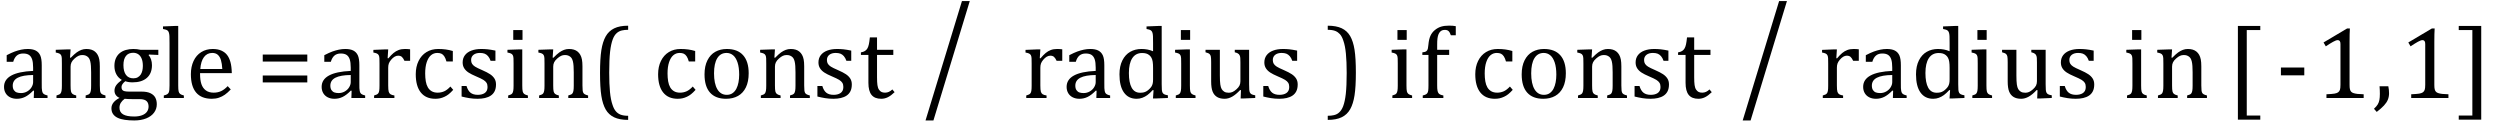
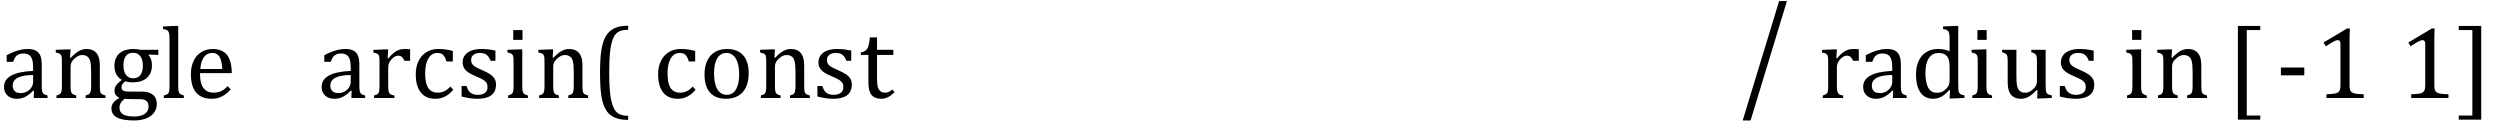
<svg xmlns="http://www.w3.org/2000/svg" stroke-dasharray="none" shape-rendering="auto" font-family="'Dialog'" width="484.813" text-rendering="auto" fill-opacity="1" contentScriptType="text/ecmascript" color-interpolation="auto" color-rendering="auto" preserveAspectRatio="xMidYMid meet" font-size="12" fill="black" stroke="black" image-rendering="auto" stroke-miterlimit="10" zoomAndPan="magnify" version="1.0" stroke-linecap="square" stroke-linejoin="miter" contentStyleType="text/css" font-style="normal" height="24" stroke-width="1" stroke-dashoffset="0" font-weight="normal" stroke-opacity="1" y="-5">
  <defs id="genericDefs" />
  <g>
    <g text-rendering="optimizeLegibility" transform="translate(0,19)" color-rendering="optimizeQuality" color-interpolation="linearRGB" image-rendering="optimizeQuality">
      <path d="M6.594 -1.391 L6.453 -1.438 Q5.594 -0.562 4.852 -0.203 Q4.109 0.156 3.266 0.156 Q2.516 0.156 1.953 -0.133 Q1.391 -0.422 1.086 -0.945 Q0.781 -1.469 0.781 -2.156 Q0.781 -3.578 2.195 -4.352 Q3.609 -5.125 6.422 -5.25 L6.422 -5.891 Q6.422 -6.906 6.227 -7.492 Q6.031 -8.078 5.617 -8.352 Q5.203 -8.625 4.5 -8.625 Q3.734 -8.625 3.266 -8.227 Q2.797 -7.828 2.562 -7.016 L1.297 -7.016 L1.297 -8.297 Q2.234 -8.781 2.859 -9.008 Q3.484 -9.234 4.109 -9.367 Q4.734 -9.5 5.375 -9.5 Q6.344 -9.5 6.93 -9.195 Q7.516 -8.891 7.805 -8.258 Q8.094 -7.625 8.094 -6.344 L8.094 -2.938 Q8.094 -2.219 8.102 -1.922 Q8.109 -1.625 8.164 -1.367 Q8.219 -1.109 8.312 -0.961 Q8.406 -0.812 8.602 -0.703 Q8.797 -0.594 9.219 -0.484 L9.219 0 L6.547 0 L6.594 -1.391 ZM6.422 -4.453 Q4.438 -4.438 3.453 -3.93 Q2.469 -3.422 2.469 -2.391 Q2.469 -1.844 2.695 -1.516 Q2.922 -1.188 3.266 -1.07 Q3.609 -0.953 4.078 -0.953 Q4.734 -0.953 5.281 -1.273 Q5.828 -1.594 6.125 -2.094 Q6.422 -2.594 6.422 -3.078 L6.422 -4.453 ZM20.453 0 L16.609 0 L16.609 -0.484 Q17 -0.594 17.164 -0.68 Q17.328 -0.766 17.438 -0.922 Q17.547 -1.078 17.609 -1.406 Q17.672 -1.734 17.672 -2.406 L17.672 -4.969 Q17.672 -5.641 17.633 -6.203 Q17.594 -6.766 17.5 -7.117 Q17.406 -7.469 17.281 -7.672 Q17.156 -7.875 16.969 -8.016 Q16.781 -8.156 16.547 -8.242 Q16.312 -8.328 15.938 -8.328 Q15.562 -8.328 15.219 -8.172 Q14.875 -8.016 14.461 -7.648 Q14.047 -7.281 13.867 -6.914 Q13.688 -6.547 13.688 -6.078 L13.688 -2.438 Q13.688 -1.609 13.766 -1.281 Q13.844 -0.953 14.062 -0.781 Q14.281 -0.609 14.781 -0.484 L14.781 0 L10.953 0 L10.953 -0.484 Q11.328 -0.594 11.492 -0.68 Q11.656 -0.766 11.766 -0.922 Q11.875 -1.078 11.938 -1.406 Q12 -1.734 12 -2.406 L12 -6.672 Q12 -7.297 11.984 -7.68 Q11.969 -8.062 11.852 -8.289 Q11.734 -8.516 11.492 -8.625 Q11.25 -8.734 10.812 -8.812 L10.812 -9.344 L13.094 -9.422 L13.688 -9.422 L13.578 -7.828 L13.719 -7.797 Q14.438 -8.531 14.883 -8.844 Q15.328 -9.156 15.781 -9.328 Q16.234 -9.5 16.75 -9.5 Q17.281 -9.5 17.695 -9.375 Q18.109 -9.25 18.422 -8.992 Q18.734 -8.734 18.945 -8.359 Q19.156 -7.984 19.258 -7.461 Q19.359 -6.938 19.359 -6.125 L19.359 -2.438 Q19.359 -1.766 19.398 -1.461 Q19.438 -1.156 19.531 -0.992 Q19.625 -0.828 19.812 -0.719 Q20 -0.609 20.453 -0.484 L20.453 0 ZM30.703 -8.344 L28.906 -8.422 L28.812 -8.312 Q29.109 -8.016 29.289 -7.492 Q29.469 -6.969 29.469 -6.359 Q29.469 -4.766 28.484 -3.898 Q27.5 -3.031 25.703 -3.031 Q24.891 -3.031 24.297 -3.25 Q23.562 -2.672 23.562 -2.125 Q23.562 -1.766 23.703 -1.578 Q23.844 -1.391 24.172 -1.312 Q24.5 -1.234 25.156 -1.234 L27.5 -1.234 Q28.547 -1.234 29.195 -0.914 Q29.844 -0.594 30.125 -0.055 Q30.406 0.484 30.406 1.219 Q30.406 2.125 29.875 2.844 Q29.344 3.562 28.352 3.961 Q27.359 4.359 26.031 4.359 Q25.047 4.359 24.227 4.242 Q23.406 4.125 22.828 3.852 Q22.25 3.578 21.93 3.125 Q21.609 2.672 21.609 1.984 Q21.609 1.375 22.023 0.867 Q22.438 0.359 23.188 -0.016 Q22.734 -0.203 22.469 -0.562 Q22.203 -0.922 22.203 -1.422 Q22.203 -1.969 22.516 -2.438 Q22.828 -2.906 23.625 -3.5 Q22.922 -3.906 22.555 -4.609 Q22.188 -5.312 22.188 -6.219 Q22.188 -7.047 22.461 -7.672 Q22.734 -8.297 23.227 -8.703 Q23.719 -9.109 24.398 -9.305 Q25.078 -9.5 25.859 -9.5 Q26.562 -9.5 27.25 -9.344 L30.703 -9.344 L30.703 -8.344 ZM23.938 -6.375 Q23.938 -5.141 24.43 -4.477 Q24.922 -3.812 25.859 -3.812 Q26.359 -3.812 26.711 -4.008 Q27.062 -4.203 27.281 -4.531 Q27.5 -4.859 27.602 -5.297 Q27.703 -5.734 27.703 -6.219 Q27.703 -7.078 27.461 -7.648 Q27.219 -8.219 26.797 -8.492 Q26.375 -8.766 25.828 -8.766 Q24.906 -8.766 24.422 -8.148 Q23.938 -7.531 23.938 -6.375 ZM24.172 0.156 Q23.672 0.531 23.422 0.945 Q23.172 1.359 23.172 1.891 Q23.172 2.766 23.875 3.18 Q24.578 3.594 26.016 3.594 Q26.891 3.594 27.523 3.359 Q28.156 3.125 28.484 2.688 Q28.812 2.25 28.812 1.656 Q28.812 1.391 28.742 1.133 Q28.672 0.875 28.484 0.664 Q28.297 0.453 27.945 0.336 Q27.594 0.219 27.031 0.219 L25.578 0.219 Q24.781 0.219 24.172 0.156 ZM34.562 -2.438 Q34.562 -1.609 34.641 -1.281 Q34.719 -0.953 34.938 -0.781 Q35.156 -0.609 35.656 -0.484 L35.656 0 L31.766 0 L31.766 -0.484 Q32.266 -0.609 32.453 -0.742 Q32.641 -0.875 32.727 -1.07 Q32.812 -1.266 32.844 -1.594 Q32.875 -1.922 32.875 -2.438 L32.875 -10.609 Q32.875 -11.547 32.859 -11.922 Q32.844 -12.297 32.781 -12.555 Q32.719 -12.812 32.609 -12.961 Q32.5 -13.109 32.305 -13.195 Q32.109 -13.281 31.609 -13.375 L31.609 -13.875 L33.969 -13.969 L34.562 -13.969 L34.562 -2.438 ZM44.75 -1.656 Q44.125 -1 43.602 -0.633 Q43.078 -0.266 42.453 -0.055 Q41.828 0.156 41.078 0.156 Q39.062 0.156 38.039 -1.047 Q37.016 -2.25 37.016 -4.609 Q37.016 -6.062 37.539 -7.18 Q38.062 -8.297 39.031 -8.898 Q40 -9.5 41.25 -9.5 Q42.234 -9.5 42.93 -9.188 Q43.625 -8.875 44.039 -8.336 Q44.453 -7.797 44.688 -6.969 Q44.922 -6.141 44.953 -4.812 L38.797 -4.812 L38.797 -4.641 Q38.797 -3.484 39.055 -2.703 Q39.312 -1.922 39.906 -1.477 Q40.5 -1.031 41.438 -1.031 Q42.234 -1.031 42.875 -1.328 Q43.516 -1.625 44.156 -2.297 L44.75 -1.656 ZM43.109 -5.625 Q43.047 -6.688 42.844 -7.352 Q42.641 -8.016 42.234 -8.375 Q41.828 -8.734 41.156 -8.734 Q40.156 -8.734 39.555 -7.93 Q38.953 -7.125 38.844 -5.625 L43.109 -5.625 Z" stroke="none" />
    </g>
    <g text-rendering="optimizeLegibility" transform="translate(49.734,19)" color-rendering="optimizeQuality" color-interpolation="linearRGB" image-rendering="optimizeQuality">
-       <path d="M1.219 -7.062 L1.219 -8.422 L9.859 -8.422 L9.859 -7.062 L1.219 -7.062 ZM1.219 -3.016 L1.219 -4.359 L9.859 -4.359 L9.859 -3.016 L1.219 -3.016 Z" stroke="none" />
-     </g>
+       </g>
    <g text-rendering="optimizeLegibility" transform="translate(61.594,19)" color-rendering="optimizeQuality" color-interpolation="linearRGB" image-rendering="optimizeQuality">
      <path d="M6.594 -1.391 L6.453 -1.438 Q5.594 -0.562 4.852 -0.203 Q4.109 0.156 3.266 0.156 Q2.516 0.156 1.953 -0.133 Q1.391 -0.422 1.086 -0.945 Q0.781 -1.469 0.781 -2.156 Q0.781 -3.578 2.195 -4.352 Q3.609 -5.125 6.422 -5.25 L6.422 -5.891 Q6.422 -6.906 6.227 -7.492 Q6.031 -8.078 5.617 -8.352 Q5.203 -8.625 4.5 -8.625 Q3.734 -8.625 3.266 -8.227 Q2.797 -7.828 2.562 -7.016 L1.297 -7.016 L1.297 -8.297 Q2.234 -8.781 2.859 -9.008 Q3.484 -9.234 4.109 -9.367 Q4.734 -9.5 5.375 -9.5 Q6.344 -9.5 6.93 -9.195 Q7.516 -8.891 7.805 -8.258 Q8.094 -7.625 8.094 -6.344 L8.094 -2.938 Q8.094 -2.219 8.102 -1.922 Q8.109 -1.625 8.164 -1.367 Q8.219 -1.109 8.312 -0.961 Q8.406 -0.812 8.602 -0.703 Q8.797 -0.594 9.219 -0.484 L9.219 0 L6.547 0 L6.594 -1.391 ZM6.422 -4.453 Q4.438 -4.438 3.453 -3.93 Q2.469 -3.422 2.469 -2.391 Q2.469 -1.844 2.695 -1.516 Q2.922 -1.188 3.266 -1.07 Q3.609 -0.953 4.078 -0.953 Q4.734 -0.953 5.281 -1.273 Q5.828 -1.594 6.125 -2.094 Q6.422 -2.594 6.422 -3.078 L6.422 -4.453 ZM13.578 -7.719 L13.719 -7.688 Q14.266 -8.344 14.719 -8.719 Q15.172 -9.094 15.703 -9.297 Q16.234 -9.5 16.922 -9.5 Q17.484 -9.5 17.938 -9.438 L17.938 -7.203 L16.844 -7.203 Q16.609 -7.719 16.344 -7.961 Q16.078 -8.203 15.609 -8.203 Q15.266 -8.203 14.922 -8 Q14.578 -7.797 14.25 -7.406 Q13.922 -7.016 13.805 -6.672 Q13.688 -6.328 13.688 -5.859 L13.688 -2.438 Q13.688 -1.547 13.789 -1.211 Q13.891 -0.875 14.141 -0.719 Q14.391 -0.562 14.891 -0.484 L14.891 0 L10.953 0 L10.953 -0.484 Q11.328 -0.594 11.492 -0.68 Q11.656 -0.766 11.773 -0.922 Q11.891 -1.078 11.945 -1.406 Q12 -1.734 12 -2.406 L12 -6.672 Q12 -7.297 11.984 -7.68 Q11.969 -8.062 11.852 -8.289 Q11.734 -8.516 11.492 -8.625 Q11.25 -8.734 10.812 -8.812 L10.812 -9.328 L13.094 -9.422 L13.688 -9.422 L13.578 -7.719 ZM26.219 -9.109 L26.219 -7.078 L24.984 -7.078 Q24.812 -7.703 24.57 -8.07 Q24.328 -8.438 24.008 -8.586 Q23.688 -8.734 23.203 -8.734 Q22.516 -8.734 21.992 -8.297 Q21.469 -7.859 21.164 -6.961 Q20.859 -6.062 20.859 -4.75 Q20.859 -3.922 20.977 -3.234 Q21.094 -2.547 21.375 -2.062 Q21.656 -1.578 22.125 -1.305 Q22.594 -1.031 23.281 -1.031 Q23.953 -1.031 24.539 -1.289 Q25.125 -1.547 25.75 -2.219 L26.297 -1.578 Q25.797 -1.031 25.422 -0.734 Q25.047 -0.438 24.609 -0.234 Q24.172 -0.031 23.75 0.062 Q23.328 0.156 22.828 0.156 Q20.984 0.156 20.008 -1.07 Q19.031 -2.297 19.031 -4.609 Q19.031 -6.062 19.578 -7.18 Q20.125 -8.297 21.109 -8.898 Q22.094 -9.5 23.375 -9.5 Q24.188 -9.5 24.867 -9.406 Q25.547 -9.312 26.219 -9.109 ZM34.484 -7.203 L33.547 -7.203 Q33.344 -7.781 33.047 -8.117 Q32.75 -8.453 32.383 -8.594 Q32.016 -8.734 31.469 -8.734 Q30.688 -8.734 30.227 -8.367 Q29.766 -8 29.766 -7.359 Q29.766 -6.922 29.953 -6.625 Q30.141 -6.328 30.531 -6.078 Q30.922 -5.828 31.906 -5.406 Q32.906 -4.969 33.445 -4.609 Q33.984 -4.25 34.289 -3.773 Q34.594 -3.297 34.594 -2.625 Q34.594 -1.859 34.336 -1.328 Q34.078 -0.797 33.594 -0.469 Q33.109 -0.141 32.453 0.008 Q31.797 0.156 31.016 0.156 Q30.188 0.156 29.422 0.031 Q28.656 -0.094 27.922 -0.281 L27.922 -2.328 L28.875 -2.328 Q29.141 -1.422 29.656 -1.016 Q30.172 -0.609 31.078 -0.609 Q31.438 -0.609 31.773 -0.688 Q32.109 -0.766 32.375 -0.938 Q32.641 -1.109 32.797 -1.398 Q32.953 -1.688 32.953 -2.125 Q32.953 -2.625 32.758 -2.938 Q32.562 -3.25 32.148 -3.508 Q31.734 -3.766 30.703 -4.203 Q29.812 -4.578 29.273 -4.93 Q28.734 -5.281 28.43 -5.758 Q28.125 -6.234 28.125 -6.891 Q28.125 -7.703 28.562 -8.289 Q29 -8.875 29.82 -9.188 Q30.641 -9.5 31.734 -9.5 Q32.375 -9.5 32.977 -9.438 Q33.578 -9.375 34.484 -9.188 L34.484 -7.203 ZM39.734 -13.172 L39.734 -11.266 L37.938 -11.266 L37.938 -13.172 L39.734 -13.172 ZM36.953 -0.484 Q37.328 -0.594 37.492 -0.68 Q37.656 -0.766 37.766 -0.922 Q37.875 -1.078 37.938 -1.406 Q38 -1.734 38 -2.406 L38 -6.672 Q38 -7.297 37.984 -7.68 Q37.969 -8.062 37.852 -8.289 Q37.734 -8.516 37.492 -8.625 Q37.25 -8.734 36.812 -8.812 L36.812 -9.344 L39.094 -9.422 L39.688 -9.422 L39.688 -2.438 Q39.688 -1.609 39.766 -1.281 Q39.844 -0.953 40.062 -0.781 Q40.281 -0.609 40.781 -0.484 L40.781 0 L36.953 0 L36.953 -0.484 ZM52.453 0 L48.609 0 L48.609 -0.484 Q49 -0.594 49.164 -0.68 Q49.328 -0.766 49.438 -0.922 Q49.547 -1.078 49.609 -1.406 Q49.672 -1.734 49.672 -2.406 L49.672 -4.969 Q49.672 -5.641 49.633 -6.203 Q49.594 -6.766 49.5 -7.117 Q49.406 -7.469 49.281 -7.672 Q49.156 -7.875 48.969 -8.016 Q48.781 -8.156 48.547 -8.242 Q48.312 -8.328 47.938 -8.328 Q47.562 -8.328 47.219 -8.172 Q46.875 -8.016 46.461 -7.648 Q46.047 -7.281 45.867 -6.914 Q45.688 -6.547 45.688 -6.078 L45.688 -2.438 Q45.688 -1.609 45.766 -1.281 Q45.844 -0.953 46.062 -0.781 Q46.281 -0.609 46.781 -0.484 L46.781 0 L42.953 0 L42.953 -0.484 Q43.328 -0.594 43.492 -0.68 Q43.656 -0.766 43.766 -0.922 Q43.875 -1.078 43.938 -1.406 Q44 -1.734 44 -2.406 L44 -6.672 Q44 -7.297 43.984 -7.68 Q43.969 -8.062 43.852 -8.289 Q43.734 -8.516 43.492 -8.625 Q43.25 -8.734 42.812 -8.812 L42.812 -9.344 L45.094 -9.422 L45.688 -9.422 L45.578 -7.828 L45.719 -7.797 Q46.438 -8.531 46.883 -8.844 Q47.328 -9.156 47.781 -9.328 Q48.234 -9.5 48.75 -9.5 Q49.281 -9.5 49.695 -9.375 Q50.109 -9.25 50.422 -8.992 Q50.734 -8.734 50.945 -8.359 Q51.156 -7.984 51.258 -7.461 Q51.359 -6.938 51.359 -6.125 L51.359 -2.438 Q51.359 -1.766 51.398 -1.461 Q51.438 -1.156 51.531 -0.992 Q51.625 -0.828 51.812 -0.719 Q52 -0.609 52.453 -0.484 L52.453 0 ZM60.219 4.25 Q58.562 4.25 57.508 3.75 Q56.453 3.25 55.867 2.234 Q55.281 1.219 55.023 -0.414 Q54.766 -2.047 54.766 -4.844 Q54.766 -7.625 55.023 -9.266 Q55.281 -10.906 55.867 -11.945 Q56.453 -12.984 57.508 -13.5 Q58.562 -14.016 60.219 -14.016 L60.219 -13.219 Q59.531 -13.219 59 -13.094 Q58.406 -12.953 57.984 -12.562 Q57.516 -12.141 57.234 -11.375 Q56.891 -10.469 56.719 -8.984 Q56.547 -7.406 56.547 -4.922 Q56.547 -2.719 56.695 -1.18 Q56.844 0.359 57.188 1.328 Q57.453 2.156 57.859 2.609 Q58.219 3.016 58.719 3.219 Q59.297 3.453 60.219 3.453 L60.219 4.25 ZM73.219 -9.109 L73.219 -7.078 L71.984 -7.078 Q71.812 -7.703 71.57 -8.07 Q71.328 -8.438 71.008 -8.586 Q70.688 -8.734 70.203 -8.734 Q69.516 -8.734 68.992 -8.297 Q68.469 -7.859 68.164 -6.961 Q67.859 -6.062 67.859 -4.75 Q67.859 -3.922 67.977 -3.234 Q68.094 -2.547 68.375 -2.062 Q68.656 -1.578 69.125 -1.305 Q69.594 -1.031 70.281 -1.031 Q70.953 -1.031 71.539 -1.289 Q72.125 -1.547 72.75 -2.219 L73.297 -1.578 Q72.797 -1.031 72.422 -0.734 Q72.047 -0.438 71.609 -0.234 Q71.172 -0.031 70.75 0.062 Q70.328 0.156 69.828 0.156 Q67.984 0.156 67.008 -1.07 Q66.031 -2.297 66.031 -4.609 Q66.031 -6.062 66.578 -7.18 Q67.125 -8.297 68.109 -8.898 Q69.094 -9.5 70.375 -9.5 Q71.188 -9.5 71.867 -9.406 Q72.547 -9.312 73.219 -9.109 ZM79.203 0.156 Q77.172 0.156 76.102 -1.039 Q75.031 -2.234 75.031 -4.578 Q75.031 -6.188 75.594 -7.305 Q76.156 -8.422 77.133 -8.961 Q78.109 -9.5 79.359 -9.5 Q81.438 -9.5 82.516 -8.289 Q83.594 -7.078 83.594 -4.797 Q83.594 -3.172 83.055 -2.062 Q82.516 -0.953 81.531 -0.398 Q80.547 0.156 79.203 0.156 ZM76.875 -4.781 Q76.875 -2.781 77.516 -1.695 Q78.156 -0.609 79.344 -0.609 Q80 -0.609 80.461 -0.93 Q80.922 -1.25 81.203 -1.789 Q81.484 -2.328 81.617 -3.031 Q81.75 -3.734 81.75 -4.516 Q81.75 -5.953 81.43 -6.898 Q81.109 -7.844 80.562 -8.289 Q80.016 -8.734 79.312 -8.734 Q78.125 -8.734 77.5 -7.711 Q76.875 -6.688 76.875 -4.781 ZM95.453 0 L91.609 0 L91.609 -0.484 Q92 -0.594 92.164 -0.68 Q92.328 -0.766 92.438 -0.922 Q92.547 -1.078 92.609 -1.406 Q92.672 -1.734 92.672 -2.406 L92.672 -4.969 Q92.672 -5.641 92.633 -6.203 Q92.594 -6.766 92.5 -7.117 Q92.406 -7.469 92.281 -7.672 Q92.156 -7.875 91.969 -8.016 Q91.781 -8.156 91.547 -8.242 Q91.312 -8.328 90.938 -8.328 Q90.562 -8.328 90.219 -8.172 Q89.875 -8.016 89.461 -7.648 Q89.047 -7.281 88.867 -6.914 Q88.688 -6.547 88.688 -6.078 L88.688 -2.438 Q88.688 -1.609 88.766 -1.281 Q88.844 -0.953 89.062 -0.781 Q89.281 -0.609 89.781 -0.484 L89.781 0 L85.953 0 L85.953 -0.484 Q86.328 -0.594 86.492 -0.68 Q86.656 -0.766 86.766 -0.922 Q86.875 -1.078 86.938 -1.406 Q87 -1.734 87 -2.406 L87 -6.672 Q87 -7.297 86.984 -7.68 Q86.969 -8.062 86.852 -8.289 Q86.734 -8.516 86.492 -8.625 Q86.25 -8.734 85.812 -8.812 L85.812 -9.344 L88.094 -9.422 L88.688 -9.422 L88.578 -7.828 L88.719 -7.797 Q89.438 -8.531 89.883 -8.844 Q90.328 -9.156 90.781 -9.328 Q91.234 -9.5 91.75 -9.5 Q92.281 -9.5 92.695 -9.375 Q93.109 -9.25 93.422 -8.992 Q93.734 -8.734 93.945 -8.359 Q94.156 -7.984 94.258 -7.461 Q94.359 -6.938 94.359 -6.125 L94.359 -2.438 Q94.359 -1.766 94.398 -1.461 Q94.438 -1.156 94.531 -0.992 Q94.625 -0.828 94.812 -0.719 Q95 -0.609 95.453 -0.484 L95.453 0 ZM103.484 -7.203 L102.547 -7.203 Q102.344 -7.781 102.047 -8.117 Q101.75 -8.453 101.383 -8.594 Q101.016 -8.734 100.469 -8.734 Q99.688 -8.734 99.227 -8.367 Q98.766 -8 98.766 -7.359 Q98.766 -6.922 98.953 -6.625 Q99.141 -6.328 99.531 -6.078 Q99.922 -5.828 100.906 -5.406 Q101.906 -4.969 102.445 -4.609 Q102.984 -4.25 103.289 -3.773 Q103.594 -3.297 103.594 -2.625 Q103.594 -1.859 103.336 -1.328 Q103.078 -0.797 102.594 -0.469 Q102.109 -0.141 101.453 0.008 Q100.797 0.156 100.016 0.156 Q99.188 0.156 98.422 0.031 Q97.656 -0.094 96.922 -0.281 L96.922 -2.328 L97.875 -2.328 Q98.141 -1.422 98.656 -1.016 Q99.172 -0.609 100.078 -0.609 Q100.438 -0.609 100.773 -0.688 Q101.109 -0.766 101.375 -0.938 Q101.641 -1.109 101.797 -1.398 Q101.953 -1.688 101.953 -2.125 Q101.953 -2.625 101.758 -2.938 Q101.562 -3.25 101.148 -3.508 Q100.734 -3.766 99.703 -4.203 Q98.812 -4.578 98.273 -4.93 Q97.734 -5.281 97.43 -5.758 Q97.125 -6.234 97.125 -6.891 Q97.125 -7.703 97.562 -8.289 Q98 -8.875 98.82 -9.188 Q99.641 -9.5 100.734 -9.5 Q101.375 -9.5 101.977 -9.438 Q102.578 -9.375 103.484 -9.188 L103.484 -7.203 ZM105.359 -8.844 Q105.844 -8.922 106.148 -9.117 Q106.453 -9.312 106.625 -9.625 Q106.797 -9.938 106.898 -10.398 Q107 -10.859 107.094 -11.75 L108.484 -11.75 L108.484 -9.344 L111.641 -9.344 L111.641 -8.344 L108.484 -8.344 L108.484 -4 Q108.484 -3.062 108.562 -2.5 Q108.641 -1.938 108.859 -1.617 Q109.078 -1.297 109.352 -1.164 Q109.625 -1.031 110.047 -1.031 Q110.438 -1.031 110.781 -1.188 Q111.125 -1.344 111.453 -1.656 L111.891 -1.125 Q111.203 -0.453 110.586 -0.148 Q109.969 0.156 109.297 0.156 Q108.031 0.156 107.422 -0.594 Q106.812 -1.344 106.812 -2.938 L106.812 -8.344 L105.359 -8.344 L105.359 -8.844 Z" stroke="none" />
    </g>
    <g text-rendering="optimizeLegibility" transform="translate(178.875,18.003) matrix(1,0,0,1.274,0,0)" color-rendering="optimizeQuality" color-interpolation="linearRGB" image-rendering="optimizeQuality">
-       <path d="M9.188 -13.969 L2.141 4.203 L0.609 4.203 L7.672 -13.969 L9.188 -13.969 Z" stroke="none" />
-     </g>
+       </g>
    <g text-rendering="optimizeLegibility" transform="translate(198.062,19)" color-rendering="optimizeQuality" color-interpolation="linearRGB" image-rendering="optimizeQuality">
-       <path d="M3.578 -7.719 L3.719 -7.688 Q4.266 -8.344 4.719 -8.719 Q5.172 -9.094 5.703 -9.297 Q6.234 -9.5 6.922 -9.5 Q7.484 -9.5 7.938 -9.438 L7.938 -7.203 L6.844 -7.203 Q6.609 -7.719 6.344 -7.961 Q6.078 -8.203 5.609 -8.203 Q5.266 -8.203 4.922 -8 Q4.578 -7.797 4.25 -7.406 Q3.922 -7.016 3.805 -6.672 Q3.688 -6.328 3.688 -5.859 L3.688 -2.438 Q3.688 -1.547 3.789 -1.211 Q3.891 -0.875 4.141 -0.719 Q4.391 -0.562 4.891 -0.484 L4.891 0 L0.953 0 L0.953 -0.484 Q1.328 -0.594 1.492 -0.68 Q1.656 -0.766 1.773 -0.922 Q1.891 -1.078 1.945 -1.406 Q2 -1.734 2 -2.406 L2 -6.672 Q2 -7.297 1.984 -7.68 Q1.969 -8.062 1.852 -8.289 Q1.734 -8.516 1.492 -8.625 Q1.25 -8.734 0.812 -8.812 L0.812 -9.328 L3.094 -9.422 L3.688 -9.422 L3.578 -7.719 ZM14.594 -1.391 L14.453 -1.438 Q13.594 -0.562 12.852 -0.203 Q12.109 0.156 11.266 0.156 Q10.516 0.156 9.953 -0.133 Q9.391 -0.422 9.086 -0.945 Q8.781 -1.469 8.781 -2.156 Q8.781 -3.578 10.195 -4.352 Q11.609 -5.125 14.422 -5.25 L14.422 -5.891 Q14.422 -6.906 14.227 -7.492 Q14.031 -8.078 13.617 -8.352 Q13.203 -8.625 12.5 -8.625 Q11.734 -8.625 11.266 -8.227 Q10.797 -7.828 10.562 -7.016 L9.297 -7.016 L9.297 -8.297 Q10.234 -8.781 10.859 -9.008 Q11.484 -9.234 12.109 -9.367 Q12.734 -9.5 13.375 -9.5 Q14.344 -9.5 14.93 -9.195 Q15.516 -8.891 15.805 -8.258 Q16.094 -7.625 16.094 -6.344 L16.094 -2.938 Q16.094 -2.219 16.102 -1.922 Q16.109 -1.625 16.164 -1.367 Q16.219 -1.109 16.312 -0.961 Q16.406 -0.812 16.602 -0.703 Q16.797 -0.594 17.219 -0.484 L17.219 0 L14.547 0 L14.594 -1.391 ZM14.422 -4.453 Q12.438 -4.438 11.453 -3.93 Q10.469 -3.422 10.469 -2.391 Q10.469 -1.844 10.695 -1.516 Q10.922 -1.188 11.266 -1.07 Q11.609 -0.953 12.078 -0.953 Q12.734 -0.953 13.281 -1.273 Q13.828 -1.594 14.125 -2.094 Q14.422 -2.594 14.422 -3.078 L14.422 -4.453 ZM25.547 -10.609 Q25.547 -11.547 25.531 -11.922 Q25.516 -12.297 25.453 -12.555 Q25.391 -12.812 25.273 -12.961 Q25.156 -13.109 24.969 -13.195 Q24.781 -13.281 24.281 -13.375 L24.281 -13.875 L26.641 -13.969 L27.219 -13.969 L27.219 -2.672 Q27.219 -1.906 27.25 -1.578 Q27.281 -1.25 27.375 -1.055 Q27.469 -0.859 27.68 -0.734 Q27.891 -0.609 28.422 -0.516 L28.422 0 L26.109 0.094 L25.531 0.094 L25.641 -1.5 L25.5 -1.547 Q24.891 -0.891 24.438 -0.562 Q23.984 -0.234 23.469 -0.039 Q22.953 0.156 22.359 0.156 Q20.766 0.156 19.898 -1.062 Q19.031 -2.281 19.031 -4.578 Q19.031 -6.172 19.594 -7.289 Q20.156 -8.406 21.117 -8.953 Q22.078 -9.5 23.281 -9.5 Q23.922 -9.5 24.453 -9.398 Q24.984 -9.297 25.547 -9.062 L25.547 -10.609 ZM25.547 -5.797 Q25.547 -6.547 25.477 -7.008 Q25.406 -7.469 25.242 -7.781 Q25.078 -8.094 24.805 -8.312 Q24.531 -8.531 24.203 -8.625 Q23.875 -8.719 23.422 -8.719 Q22.172 -8.719 21.516 -7.719 Q20.859 -6.719 20.859 -4.844 Q20.859 -2.969 21.398 -1.992 Q21.938 -1.016 23.031 -1.016 Q23.453 -1.016 23.742 -1.086 Q24.031 -1.156 24.305 -1.32 Q24.578 -1.484 24.859 -1.766 Q25.141 -2.047 25.273 -2.281 Q25.406 -2.516 25.477 -2.82 Q25.547 -3.125 25.547 -3.609 L25.547 -5.797 ZM32.734 -13.172 L32.734 -11.266 L30.938 -11.266 L30.938 -13.172 L32.734 -13.172 ZM29.953 -0.484 Q30.328 -0.594 30.492 -0.68 Q30.656 -0.766 30.766 -0.922 Q30.875 -1.078 30.938 -1.406 Q31 -1.734 31 -2.406 L31 -6.672 Q31 -7.297 30.984 -7.68 Q30.969 -8.062 30.852 -8.289 Q30.734 -8.516 30.492 -8.625 Q30.25 -8.734 29.812 -8.812 L29.812 -9.344 L32.094 -9.422 L32.688 -9.422 L32.688 -2.438 Q32.688 -1.609 32.766 -1.281 Q32.844 -0.953 33.062 -0.781 Q33.281 -0.609 33.781 -0.484 L33.781 0 L29.953 0 L29.953 -0.484 ZM35.719 -9.344 L38.5 -9.344 L38.5 -4.359 Q38.5 -3.219 38.586 -2.625 Q38.672 -2.031 38.852 -1.727 Q39.031 -1.422 39.352 -1.219 Q39.672 -1.016 40.234 -1.016 Q40.609 -1.016 40.953 -1.164 Q41.297 -1.312 41.711 -1.68 Q42.125 -2.047 42.305 -2.406 Q42.484 -2.766 42.484 -3.25 L42.484 -6.906 Q42.484 -7.469 42.461 -7.75 Q42.438 -8.031 42.367 -8.203 Q42.297 -8.375 42.203 -8.477 Q42.109 -8.578 41.938 -8.672 Q41.766 -8.766 41.391 -8.859 L41.391 -9.344 L44.172 -9.344 L44.172 -2.672 Q44.172 -1.922 44.203 -1.586 Q44.234 -1.25 44.328 -1.055 Q44.422 -0.859 44.625 -0.734 Q44.828 -0.609 45.359 -0.516 L45.359 0 L43.125 0.094 L42.531 0.094 L42.594 -1.5 L42.438 -1.547 Q41.625 -0.672 40.891 -0.258 Q40.156 0.156 39.422 0.156 Q38.531 0.156 37.953 -0.195 Q37.375 -0.547 37.094 -1.242 Q36.812 -1.938 36.812 -3.219 L36.812 -6.906 Q36.812 -7.719 36.75 -8.031 Q36.688 -8.344 36.5 -8.523 Q36.312 -8.703 35.719 -8.859 L35.719 -9.344 ZM53.484 -7.203 L52.547 -7.203 Q52.344 -7.781 52.047 -8.117 Q51.75 -8.453 51.383 -8.594 Q51.016 -8.734 50.469 -8.734 Q49.688 -8.734 49.227 -8.367 Q48.766 -8 48.766 -7.359 Q48.766 -6.922 48.953 -6.625 Q49.141 -6.328 49.531 -6.078 Q49.922 -5.828 50.906 -5.406 Q51.906 -4.969 52.445 -4.609 Q52.984 -4.25 53.289 -3.773 Q53.594 -3.297 53.594 -2.625 Q53.594 -1.859 53.336 -1.328 Q53.078 -0.797 52.594 -0.469 Q52.109 -0.141 51.453 0.008 Q50.797 0.156 50.016 0.156 Q49.188 0.156 48.422 0.031 Q47.656 -0.094 46.922 -0.281 L46.922 -2.328 L47.875 -2.328 Q48.141 -1.422 48.656 -1.016 Q49.172 -0.609 50.078 -0.609 Q50.438 -0.609 50.773 -0.688 Q51.109 -0.766 51.375 -0.938 Q51.641 -1.109 51.797 -1.398 Q51.953 -1.688 51.953 -2.125 Q51.953 -2.625 51.758 -2.938 Q51.562 -3.25 51.148 -3.508 Q50.734 -3.766 49.703 -4.203 Q48.812 -4.578 48.273 -4.93 Q47.734 -5.281 47.43 -5.758 Q47.125 -6.234 47.125 -6.891 Q47.125 -7.703 47.562 -8.289 Q48 -8.875 48.82 -9.188 Q49.641 -9.5 50.734 -9.5 Q51.375 -9.5 51.977 -9.438 Q52.578 -9.375 53.484 -9.188 L53.484 -7.203 ZM59.422 -14.016 Q61.078 -14.016 62.133 -13.516 Q63.188 -13.016 63.773 -12 Q64.359 -10.984 64.617 -9.352 Q64.875 -7.719 64.875 -4.922 Q64.875 -2.156 64.617 -0.508 Q64.359 1.141 63.773 2.18 Q63.188 3.219 62.133 3.734 Q61.078 4.25 59.422 4.25 L59.422 3.453 Q60.109 3.453 60.625 3.328 Q61.234 3.188 61.641 2.797 Q62.109 2.375 62.406 1.609 Q62.75 0.703 62.922 -0.781 Q63.094 -2.359 63.094 -4.844 Q63.094 -7.047 62.945 -8.586 Q62.797 -10.125 62.453 -11.094 Q62.188 -11.922 61.781 -12.375 Q61.406 -12.781 60.922 -12.984 Q60.344 -13.219 59.422 -13.219 L59.422 -14.016 ZM74.734 -13.172 L74.734 -11.266 L72.938 -11.266 L72.938 -13.172 L74.734 -13.172 ZM71.953 -0.484 Q72.328 -0.594 72.492 -0.68 Q72.656 -0.766 72.766 -0.922 Q72.875 -1.078 72.938 -1.406 Q73 -1.734 73 -2.406 L73 -6.672 Q73 -7.297 72.984 -7.68 Q72.969 -8.062 72.852 -8.289 Q72.734 -8.516 72.492 -8.625 Q72.25 -8.734 71.812 -8.812 L71.812 -9.344 L74.094 -9.422 L74.688 -9.422 L74.688 -2.438 Q74.688 -1.609 74.766 -1.281 Q74.844 -0.953 75.062 -0.781 Q75.281 -0.609 75.781 -0.484 L75.781 0 L71.953 0 L71.953 -0.484 ZM82.969 -8.344 L80.641 -8.344 L80.641 -2.438 Q80.641 -1.781 80.703 -1.453 Q80.766 -1.125 80.883 -0.953 Q81 -0.781 81.203 -0.68 Q81.406 -0.578 81.844 -0.484 L81.844 0 L77.844 0 L77.844 -0.484 Q78.281 -0.594 78.469 -0.703 Q78.656 -0.812 78.758 -0.977 Q78.859 -1.141 78.906 -1.453 Q78.953 -1.766 78.953 -2.438 L78.953 -8.344 L77.766 -8.344 L77.766 -8.844 Q78.141 -8.906 78.266 -8.938 Q78.391 -8.969 78.5 -9.039 Q78.609 -9.109 78.695 -9.234 Q78.781 -9.359 78.844 -9.609 Q78.906 -9.859 78.938 -10.312 Q79.031 -11.375 79.328 -12.039 Q79.625 -12.703 80.195 -13.172 Q80.766 -13.641 81.414 -13.836 Q82.062 -14.031 82.953 -14.031 Q83.719 -14.031 84.25 -13.922 L84.25 -12.156 L83.297 -12.156 Q83.109 -12.719 82.859 -12.961 Q82.609 -13.203 82.156 -13.203 Q81.828 -13.203 81.609 -13.117 Q81.391 -13.031 81.211 -12.844 Q81.031 -12.656 80.898 -12.344 Q80.766 -12.031 80.703 -11.57 Q80.641 -11.109 80.641 -10.359 L80.641 -9.344 L82.969 -9.344 L82.969 -8.344 ZM95.219 -9.109 L95.219 -7.078 L93.984 -7.078 Q93.812 -7.703 93.57 -8.07 Q93.328 -8.438 93.008 -8.586 Q92.688 -8.734 92.203 -8.734 Q91.516 -8.734 90.992 -8.297 Q90.469 -7.859 90.164 -6.961 Q89.859 -6.062 89.859 -4.75 Q89.859 -3.922 89.977 -3.234 Q90.094 -2.547 90.375 -2.062 Q90.656 -1.578 91.125 -1.305 Q91.594 -1.031 92.281 -1.031 Q92.953 -1.031 93.539 -1.289 Q94.125 -1.547 94.75 -2.219 L95.297 -1.578 Q94.797 -1.031 94.422 -0.734 Q94.047 -0.438 93.609 -0.234 Q93.172 -0.031 92.75 0.062 Q92.328 0.156 91.828 0.156 Q89.984 0.156 89.008 -1.07 Q88.031 -2.297 88.031 -4.609 Q88.031 -6.062 88.578 -7.18 Q89.125 -8.297 90.109 -8.898 Q91.094 -9.5 92.375 -9.5 Q93.188 -9.5 93.867 -9.406 Q94.547 -9.312 95.219 -9.109 ZM101.203 0.156 Q99.172 0.156 98.102 -1.039 Q97.031 -2.234 97.031 -4.578 Q97.031 -6.188 97.594 -7.305 Q98.156 -8.422 99.133 -8.961 Q100.109 -9.5 101.359 -9.5 Q103.438 -9.5 104.516 -8.289 Q105.594 -7.078 105.594 -4.797 Q105.594 -3.172 105.055 -2.062 Q104.516 -0.953 103.531 -0.398 Q102.547 0.156 101.203 0.156 ZM98.875 -4.781 Q98.875 -2.781 99.516 -1.695 Q100.156 -0.609 101.344 -0.609 Q102 -0.609 102.461 -0.93 Q102.922 -1.25 103.203 -1.789 Q103.484 -2.328 103.617 -3.031 Q103.75 -3.734 103.75 -4.516 Q103.75 -5.953 103.43 -6.898 Q103.109 -7.844 102.562 -8.289 Q102.016 -8.734 101.312 -8.734 Q100.125 -8.734 99.5 -7.711 Q98.875 -6.688 98.875 -4.781 ZM117.453 0 L113.609 0 L113.609 -0.484 Q114 -0.594 114.164 -0.68 Q114.328 -0.766 114.438 -0.922 Q114.547 -1.078 114.609 -1.406 Q114.672 -1.734 114.672 -2.406 L114.672 -4.969 Q114.672 -5.641 114.633 -6.203 Q114.594 -6.766 114.5 -7.117 Q114.406 -7.469 114.281 -7.672 Q114.156 -7.875 113.969 -8.016 Q113.781 -8.156 113.547 -8.242 Q113.312 -8.328 112.938 -8.328 Q112.562 -8.328 112.219 -8.172 Q111.875 -8.016 111.461 -7.648 Q111.047 -7.281 110.867 -6.914 Q110.688 -6.547 110.688 -6.078 L110.688 -2.438 Q110.688 -1.609 110.766 -1.281 Q110.844 -0.953 111.062 -0.781 Q111.281 -0.609 111.781 -0.484 L111.781 0 L107.953 0 L107.953 -0.484 Q108.328 -0.594 108.492 -0.68 Q108.656 -0.766 108.766 -0.922 Q108.875 -1.078 108.938 -1.406 Q109 -1.734 109 -2.406 L109 -6.672 Q109 -7.297 108.984 -7.68 Q108.969 -8.062 108.852 -8.289 Q108.734 -8.516 108.492 -8.625 Q108.25 -8.734 107.812 -8.812 L107.812 -9.344 L110.094 -9.422 L110.688 -9.422 L110.578 -7.828 L110.719 -7.797 Q111.438 -8.531 111.883 -8.844 Q112.328 -9.156 112.781 -9.328 Q113.234 -9.5 113.75 -9.5 Q114.281 -9.5 114.695 -9.375 Q115.109 -9.25 115.422 -8.992 Q115.734 -8.734 115.945 -8.359 Q116.156 -7.984 116.258 -7.461 Q116.359 -6.938 116.359 -6.125 L116.359 -2.438 Q116.359 -1.766 116.398 -1.461 Q116.438 -1.156 116.531 -0.992 Q116.625 -0.828 116.812 -0.719 Q117 -0.609 117.453 -0.484 L117.453 0 ZM125.484 -7.203 L124.547 -7.203 Q124.344 -7.781 124.047 -8.117 Q123.75 -8.453 123.383 -8.594 Q123.016 -8.734 122.469 -8.734 Q121.688 -8.734 121.227 -8.367 Q120.766 -8 120.766 -7.359 Q120.766 -6.922 120.953 -6.625 Q121.141 -6.328 121.531 -6.078 Q121.922 -5.828 122.906 -5.406 Q123.906 -4.969 124.445 -4.609 Q124.984 -4.25 125.289 -3.773 Q125.594 -3.297 125.594 -2.625 Q125.594 -1.859 125.336 -1.328 Q125.078 -0.797 124.594 -0.469 Q124.109 -0.141 123.453 0.008 Q122.797 0.156 122.016 0.156 Q121.188 0.156 120.422 0.031 Q119.656 -0.094 118.922 -0.281 L118.922 -2.328 L119.875 -2.328 Q120.141 -1.422 120.656 -1.016 Q121.172 -0.609 122.078 -0.609 Q122.438 -0.609 122.773 -0.688 Q123.109 -0.766 123.375 -0.938 Q123.641 -1.109 123.797 -1.398 Q123.953 -1.688 123.953 -2.125 Q123.953 -2.625 123.758 -2.938 Q123.562 -3.25 123.148 -3.508 Q122.734 -3.766 121.703 -4.203 Q120.812 -4.578 120.273 -4.93 Q119.734 -5.281 119.43 -5.758 Q119.125 -6.234 119.125 -6.891 Q119.125 -7.703 119.562 -8.289 Q120 -8.875 120.82 -9.188 Q121.641 -9.5 122.734 -9.5 Q123.375 -9.5 123.977 -9.438 Q124.578 -9.375 125.484 -9.188 L125.484 -7.203 ZM127.359 -8.844 Q127.844 -8.922 128.148 -9.117 Q128.453 -9.312 128.625 -9.625 Q128.797 -9.938 128.898 -10.398 Q129 -10.859 129.094 -11.75 L130.484 -11.75 L130.484 -9.344 L133.641 -9.344 L133.641 -8.344 L130.484 -8.344 L130.484 -4 Q130.484 -3.062 130.562 -2.5 Q130.641 -1.938 130.859 -1.617 Q131.078 -1.297 131.352 -1.164 Q131.625 -1.031 132.047 -1.031 Q132.438 -1.031 132.781 -1.188 Q133.125 -1.344 133.453 -1.656 L133.891 -1.125 Q133.203 -0.453 132.586 -0.148 Q131.969 0.156 131.297 0.156 Q130.031 0.156 129.422 -0.594 Q128.812 -1.344 128.812 -2.938 L128.812 -8.344 L127.359 -8.344 L127.359 -8.844 Z" stroke="none" />
-     </g>
+       </g>
    <g text-rendering="optimizeLegibility" transform="translate(337.344,18.003) matrix(1,0,0,1.274,0,0)" color-rendering="optimizeQuality" color-interpolation="linearRGB" image-rendering="optimizeQuality">
      <path d="M9.188 -13.969 L2.141 4.203 L0.609 4.203 L7.672 -13.969 L9.188 -13.969 Z" stroke="none" />
    </g>
    <g text-rendering="optimizeLegibility" transform="translate(348.531,19)" color-rendering="optimizeQuality" color-interpolation="linearRGB" image-rendering="optimizeQuality">
      <path d="M7.578 -7.719 L7.719 -7.688 Q8.266 -8.344 8.719 -8.719 Q9.172 -9.094 9.703 -9.297 Q10.234 -9.5 10.922 -9.5 Q11.484 -9.5 11.938 -9.438 L11.938 -7.203 L10.844 -7.203 Q10.609 -7.719 10.344 -7.961 Q10.078 -8.203 9.609 -8.203 Q9.266 -8.203 8.922 -8 Q8.578 -7.797 8.25 -7.406 Q7.922 -7.016 7.805 -6.672 Q7.688 -6.328 7.688 -5.859 L7.688 -2.438 Q7.688 -1.547 7.789 -1.211 Q7.891 -0.875 8.141 -0.719 Q8.391 -0.562 8.891 -0.484 L8.891 0 L4.953 0 L4.953 -0.484 Q5.328 -0.594 5.492 -0.68 Q5.656 -0.766 5.773 -0.922 Q5.891 -1.078 5.945 -1.406 Q6 -1.734 6 -2.406 L6 -6.672 Q6 -7.297 5.984 -7.68 Q5.969 -8.062 5.852 -8.289 Q5.734 -8.516 5.492 -8.625 Q5.25 -8.734 4.812 -8.812 L4.812 -9.328 L7.094 -9.422 L7.688 -9.422 L7.578 -7.719 ZM18.594 -1.391 L18.453 -1.438 Q17.594 -0.562 16.852 -0.203 Q16.109 0.156 15.266 0.156 Q14.516 0.156 13.953 -0.133 Q13.391 -0.422 13.086 -0.945 Q12.781 -1.469 12.781 -2.156 Q12.781 -3.578 14.195 -4.352 Q15.609 -5.125 18.422 -5.25 L18.422 -5.891 Q18.422 -6.906 18.227 -7.492 Q18.031 -8.078 17.617 -8.352 Q17.203 -8.625 16.5 -8.625 Q15.734 -8.625 15.266 -8.227 Q14.797 -7.828 14.562 -7.016 L13.297 -7.016 L13.297 -8.297 Q14.234 -8.781 14.859 -9.008 Q15.484 -9.234 16.109 -9.367 Q16.734 -9.5 17.375 -9.5 Q18.344 -9.5 18.93 -9.195 Q19.516 -8.891 19.805 -8.258 Q20.094 -7.625 20.094 -6.344 L20.094 -2.938 Q20.094 -2.219 20.102 -1.922 Q20.109 -1.625 20.164 -1.367 Q20.219 -1.109 20.312 -0.961 Q20.406 -0.812 20.602 -0.703 Q20.797 -0.594 21.219 -0.484 L21.219 0 L18.547 0 L18.594 -1.391 ZM18.422 -4.453 Q16.438 -4.438 15.453 -3.93 Q14.469 -3.422 14.469 -2.391 Q14.469 -1.844 14.695 -1.516 Q14.922 -1.188 15.266 -1.07 Q15.609 -0.953 16.078 -0.953 Q16.734 -0.953 17.281 -1.273 Q17.828 -1.594 18.125 -2.094 Q18.422 -2.594 18.422 -3.078 L18.422 -4.453 ZM29.547 -10.609 Q29.547 -11.547 29.531 -11.922 Q29.516 -12.297 29.453 -12.555 Q29.391 -12.812 29.273 -12.961 Q29.156 -13.109 28.969 -13.195 Q28.781 -13.281 28.281 -13.375 L28.281 -13.875 L30.641 -13.969 L31.219 -13.969 L31.219 -2.672 Q31.219 -1.906 31.25 -1.578 Q31.281 -1.25 31.375 -1.055 Q31.469 -0.859 31.68 -0.734 Q31.891 -0.609 32.422 -0.516 L32.422 0 L30.109 0.094 L29.531 0.094 L29.641 -1.5 L29.5 -1.547 Q28.891 -0.891 28.438 -0.562 Q27.984 -0.234 27.469 -0.039 Q26.953 0.156 26.359 0.156 Q24.766 0.156 23.898 -1.062 Q23.031 -2.281 23.031 -4.578 Q23.031 -6.172 23.594 -7.289 Q24.156 -8.406 25.117 -8.953 Q26.078 -9.5 27.281 -9.5 Q27.922 -9.5 28.453 -9.398 Q28.984 -9.297 29.547 -9.062 L29.547 -10.609 ZM29.547 -5.797 Q29.547 -6.547 29.477 -7.008 Q29.406 -7.469 29.242 -7.781 Q29.078 -8.094 28.805 -8.312 Q28.531 -8.531 28.203 -8.625 Q27.875 -8.719 27.422 -8.719 Q26.172 -8.719 25.516 -7.719 Q24.859 -6.719 24.859 -4.844 Q24.859 -2.969 25.398 -1.992 Q25.938 -1.016 27.031 -1.016 Q27.453 -1.016 27.742 -1.086 Q28.031 -1.156 28.305 -1.32 Q28.578 -1.484 28.859 -1.766 Q29.141 -2.047 29.273 -2.281 Q29.406 -2.516 29.477 -2.82 Q29.547 -3.125 29.547 -3.609 L29.547 -5.797 ZM36.734 -13.172 L36.734 -11.266 L34.938 -11.266 L34.938 -13.172 L36.734 -13.172 ZM33.953 -0.484 Q34.328 -0.594 34.492 -0.68 Q34.656 -0.766 34.766 -0.922 Q34.875 -1.078 34.938 -1.406 Q35 -1.734 35 -2.406 L35 -6.672 Q35 -7.297 34.984 -7.68 Q34.969 -8.062 34.852 -8.289 Q34.734 -8.516 34.492 -8.625 Q34.25 -8.734 33.812 -8.812 L33.812 -9.344 L36.094 -9.422 L36.688 -9.422 L36.688 -2.438 Q36.688 -1.609 36.766 -1.281 Q36.844 -0.953 37.062 -0.781 Q37.281 -0.609 37.781 -0.484 L37.781 0 L33.953 0 L33.953 -0.484 ZM39.719 -9.344 L42.5 -9.344 L42.5 -4.359 Q42.5 -3.219 42.586 -2.625 Q42.672 -2.031 42.852 -1.727 Q43.031 -1.422 43.352 -1.219 Q43.672 -1.016 44.234 -1.016 Q44.609 -1.016 44.953 -1.164 Q45.297 -1.312 45.711 -1.68 Q46.125 -2.047 46.305 -2.406 Q46.484 -2.766 46.484 -3.25 L46.484 -6.906 Q46.484 -7.469 46.461 -7.75 Q46.438 -8.031 46.367 -8.203 Q46.297 -8.375 46.203 -8.477 Q46.109 -8.578 45.938 -8.672 Q45.766 -8.766 45.391 -8.859 L45.391 -9.344 L48.172 -9.344 L48.172 -2.672 Q48.172 -1.922 48.203 -1.586 Q48.234 -1.25 48.328 -1.055 Q48.422 -0.859 48.625 -0.734 Q48.828 -0.609 49.359 -0.516 L49.359 0 L47.125 0.094 L46.531 0.094 L46.594 -1.5 L46.438 -1.547 Q45.625 -0.672 44.891 -0.258 Q44.156 0.156 43.422 0.156 Q42.531 0.156 41.953 -0.195 Q41.375 -0.547 41.094 -1.242 Q40.812 -1.938 40.812 -3.219 L40.812 -6.906 Q40.812 -7.719 40.75 -8.031 Q40.688 -8.344 40.5 -8.523 Q40.312 -8.703 39.719 -8.859 L39.719 -9.344 ZM57.484 -7.203 L56.547 -7.203 Q56.344 -7.781 56.047 -8.117 Q55.75 -8.453 55.383 -8.594 Q55.016 -8.734 54.469 -8.734 Q53.688 -8.734 53.227 -8.367 Q52.766 -8 52.766 -7.359 Q52.766 -6.922 52.953 -6.625 Q53.141 -6.328 53.531 -6.078 Q53.922 -5.828 54.906 -5.406 Q55.906 -4.969 56.445 -4.609 Q56.984 -4.25 57.289 -3.773 Q57.594 -3.297 57.594 -2.625 Q57.594 -1.859 57.336 -1.328 Q57.078 -0.797 56.594 -0.469 Q56.109 -0.141 55.453 0.008 Q54.797 0.156 54.016 0.156 Q53.188 0.156 52.422 0.031 Q51.656 -0.094 50.922 -0.281 L50.922 -2.328 L51.875 -2.328 Q52.141 -1.422 52.656 -1.016 Q53.172 -0.609 54.078 -0.609 Q54.438 -0.609 54.773 -0.688 Q55.109 -0.766 55.375 -0.938 Q55.641 -1.109 55.797 -1.398 Q55.953 -1.688 55.953 -2.125 Q55.953 -2.625 55.758 -2.938 Q55.562 -3.25 55.148 -3.508 Q54.734 -3.766 53.703 -4.203 Q52.812 -4.578 52.273 -4.93 Q51.734 -5.281 51.43 -5.758 Q51.125 -6.234 51.125 -6.891 Q51.125 -7.703 51.562 -8.289 Q52 -8.875 52.82 -9.188 Q53.641 -9.5 54.734 -9.5 Q55.375 -9.5 55.977 -9.438 Q56.578 -9.375 57.484 -9.188 L57.484 -7.203 ZM66.734 -13.172 L66.734 -11.266 L64.938 -11.266 L64.938 -13.172 L66.734 -13.172 ZM63.953 -0.484 Q64.328 -0.594 64.492 -0.68 Q64.656 -0.766 64.766 -0.922 Q64.875 -1.078 64.938 -1.406 Q65 -1.734 65 -2.406 L65 -6.672 Q65 -7.297 64.984 -7.68 Q64.969 -8.062 64.852 -8.289 Q64.734 -8.516 64.492 -8.625 Q64.25 -8.734 63.812 -8.812 L63.812 -9.344 L66.094 -9.422 L66.688 -9.422 L66.688 -2.438 Q66.688 -1.609 66.766 -1.281 Q66.844 -0.953 67.062 -0.781 Q67.281 -0.609 67.781 -0.484 L67.781 0 L63.953 0 L63.953 -0.484 ZM79.453 0 L75.609 0 L75.609 -0.484 Q76 -0.594 76.164 -0.68 Q76.328 -0.766 76.438 -0.922 Q76.547 -1.078 76.609 -1.406 Q76.672 -1.734 76.672 -2.406 L76.672 -4.969 Q76.672 -5.641 76.633 -6.203 Q76.594 -6.766 76.5 -7.117 Q76.406 -7.469 76.281 -7.672 Q76.156 -7.875 75.969 -8.016 Q75.781 -8.156 75.547 -8.242 Q75.312 -8.328 74.938 -8.328 Q74.562 -8.328 74.219 -8.172 Q73.875 -8.016 73.461 -7.648 Q73.047 -7.281 72.867 -6.914 Q72.688 -6.547 72.688 -6.078 L72.688 -2.438 Q72.688 -1.609 72.766 -1.281 Q72.844 -0.953 73.062 -0.781 Q73.281 -0.609 73.781 -0.484 L73.781 0 L69.953 0 L69.953 -0.484 Q70.328 -0.594 70.492 -0.68 Q70.656 -0.766 70.766 -0.922 Q70.875 -1.078 70.938 -1.406 Q71 -1.734 71 -2.406 L71 -6.672 Q71 -7.297 70.984 -7.68 Q70.969 -8.062 70.852 -8.289 Q70.734 -8.516 70.492 -8.625 Q70.25 -8.734 69.812 -8.812 L69.812 -9.344 L72.094 -9.422 L72.688 -9.422 L72.578 -7.828 L72.719 -7.797 Q73.438 -8.531 73.883 -8.844 Q74.328 -9.156 74.781 -9.328 Q75.234 -9.5 75.75 -9.5 Q76.281 -9.5 76.695 -9.375 Q77.109 -9.25 77.422 -8.992 Q77.734 -8.734 77.945 -8.359 Q78.156 -7.984 78.258 -7.461 Q78.359 -6.938 78.359 -6.125 L78.359 -2.438 Q78.359 -1.766 78.398 -1.461 Q78.438 -1.156 78.531 -0.992 Q78.625 -0.828 78.812 -0.719 Q79 -0.609 79.453 -0.484 L79.453 0 Z" stroke="none" />
    </g>
    <g text-rendering="optimizeLegibility" transform="translate(431.75,19)" color-rendering="optimizeQuality" color-interpolation="linearRGB" image-rendering="optimizeQuality">
      <path d="M6.578 4.203 L2.234 4.203 L2.234 -13.969 L6.578 -13.969 L6.578 -13.172 L3.953 -13.172 L3.953 3.406 L6.578 3.406 L6.578 4.203 Z" stroke="none" />
    </g>
    <g text-rendering="optimizeLegibility" transform="translate(441.266,19)" color-rendering="optimizeQuality" color-interpolation="linearRGB" image-rendering="optimizeQuality">
      <path d="M5.594 -4.391 L1.062 -4.391 L1.062 -5.906 L5.594 -5.906 L5.594 -4.391 Z" stroke="none" />
    </g>
    <g text-rendering="optimizeLegibility" transform="translate(448.859,19)" color-rendering="optimizeQuality" color-interpolation="linearRGB" image-rendering="optimizeQuality">
      <path d="M6.781 -2.547 Q6.781 -1.984 6.852 -1.695 Q6.922 -1.406 7.078 -1.227 Q7.234 -1.047 7.539 -0.945 Q7.844 -0.844 8.305 -0.789 Q8.766 -0.734 9.516 -0.719 L9.516 0 L2.297 0 L2.297 -0.719 Q3.375 -0.766 3.844 -0.844 Q4.312 -0.922 4.555 -1.094 Q4.797 -1.266 4.906 -1.562 Q5.016 -1.859 5.016 -2.547 L5.016 -10.469 Q5.016 -10.859 4.883 -11.039 Q4.75 -11.219 4.484 -11.219 Q4.172 -11.219 3.594 -10.898 Q3.016 -10.578 2.172 -10.016 L1.734 -10.766 L6.312 -13.484 L6.844 -13.484 Q6.781 -12.547 6.781 -10.891 L6.781 -2.547 Z" stroke="none" />
    </g>
    <g text-rendering="optimizeLegibility" transform="translate(460.141,19)" color-rendering="optimizeQuality" color-interpolation="linearRGB" image-rendering="optimizeQuality">
-       <path d="M3.016 -2.266 Q3.156 -1.578 3.156 -0.922 Q3.156 -0.234 2.922 0.336 Q2.688 0.906 2.172 1.461 Q1.656 2.016 0.766 2.703 L0.234 2.094 Q0.734 1.625 0.961 1.25 Q1.188 0.875 1.281 0.398 Q1.375 -0.078 1.375 -0.797 Q1.375 -1.547 1.312 -2.266 L3.016 -2.266 Z" stroke="none" />
-     </g>
+       </g>
    <g text-rendering="optimizeLegibility" transform="translate(465.297,19)" color-rendering="optimizeQuality" color-interpolation="linearRGB" image-rendering="optimizeQuality">
      <path d="M6.781 -2.547 Q6.781 -1.984 6.852 -1.695 Q6.922 -1.406 7.078 -1.227 Q7.234 -1.047 7.539 -0.945 Q7.844 -0.844 8.305 -0.789 Q8.766 -0.734 9.516 -0.719 L9.516 0 L2.297 0 L2.297 -0.719 Q3.375 -0.766 3.844 -0.844 Q4.312 -0.922 4.555 -1.094 Q4.797 -1.266 4.906 -1.562 Q5.016 -1.859 5.016 -2.547 L5.016 -10.469 Q5.016 -10.859 4.883 -11.039 Q4.75 -11.219 4.484 -11.219 Q4.172 -11.219 3.594 -10.898 Q3.016 -10.578 2.172 -10.016 L1.734 -10.766 L6.312 -13.484 L6.844 -13.484 Q6.781 -12.547 6.781 -10.891 L6.781 -2.547 Z" stroke="none" />
    </g>
    <g text-rendering="optimizeLegibility" transform="translate(476.391,19)" color-rendering="optimizeQuality" color-interpolation="linearRGB" image-rendering="optimizeQuality">
      <path d="M4.781 4.203 L0.422 4.203 L0.422 3.406 L3.062 3.406 L3.062 -13.172 L0.422 -13.172 L0.422 -13.969 L4.781 -13.969 L4.781 4.203 Z" stroke="none" />
    </g>
  </g>
</svg>